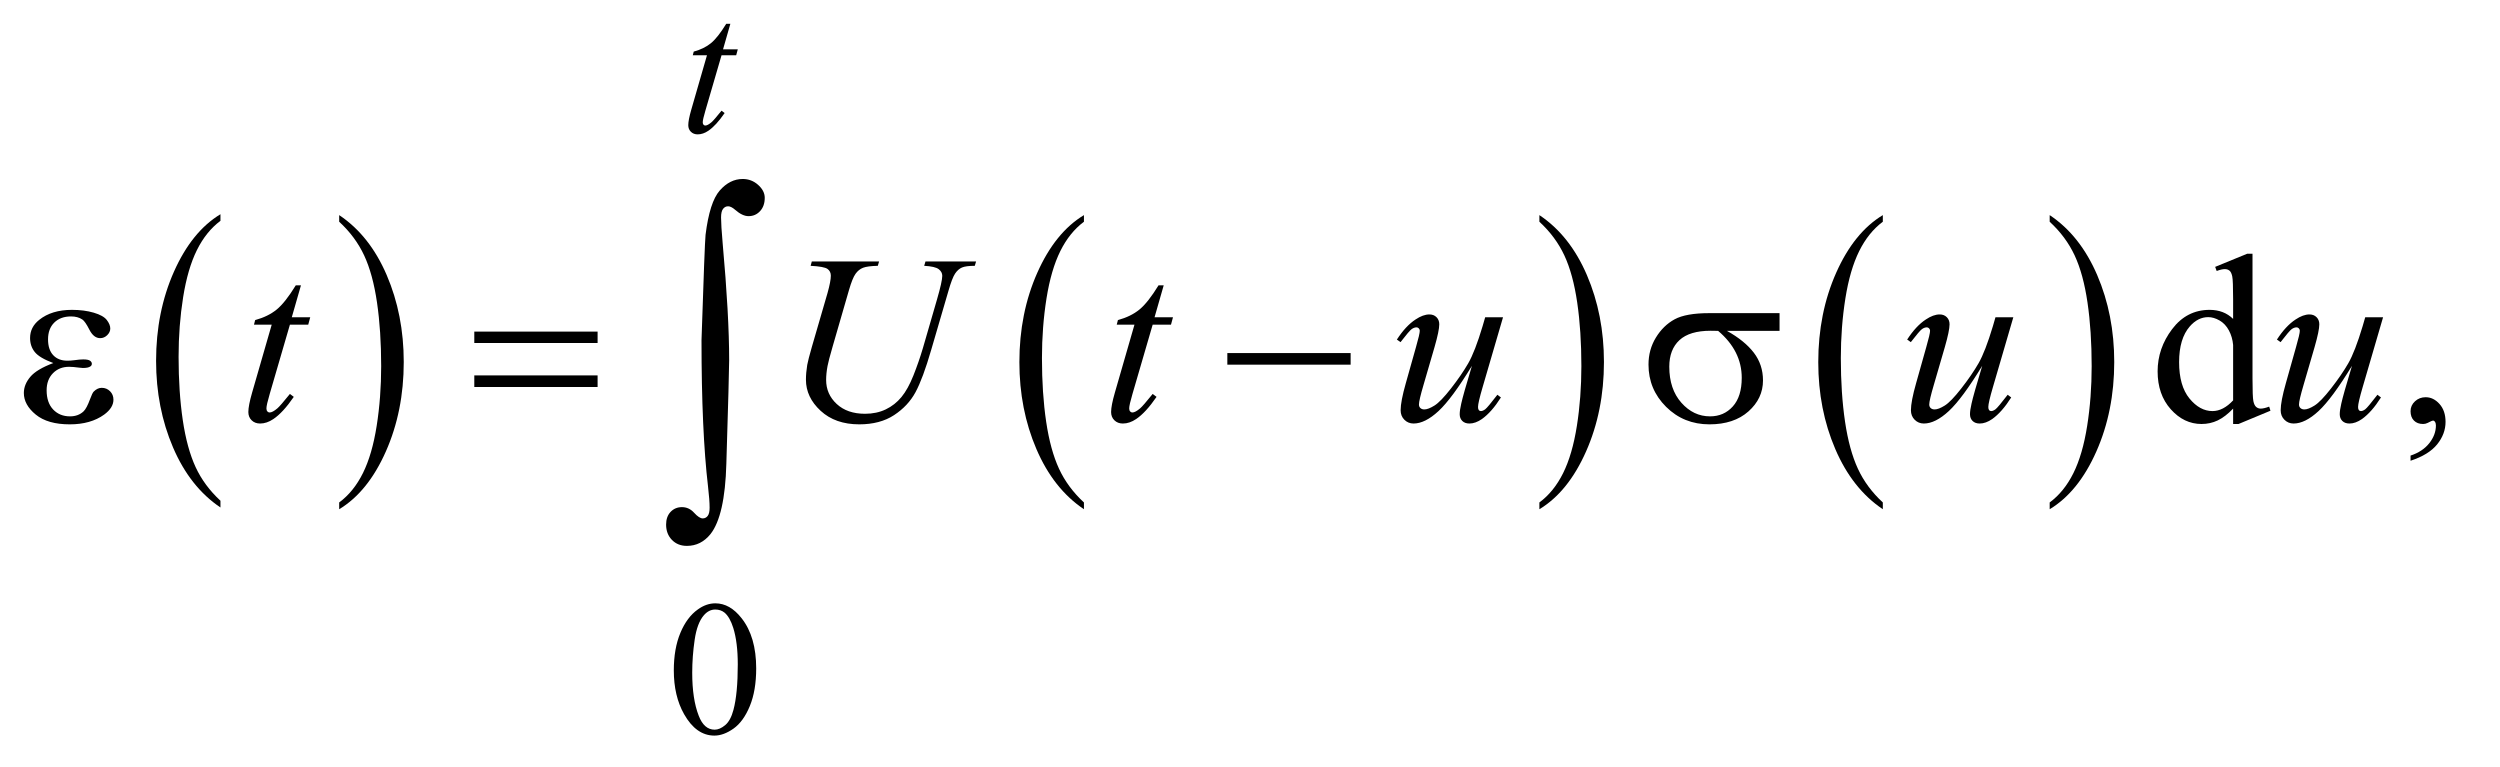
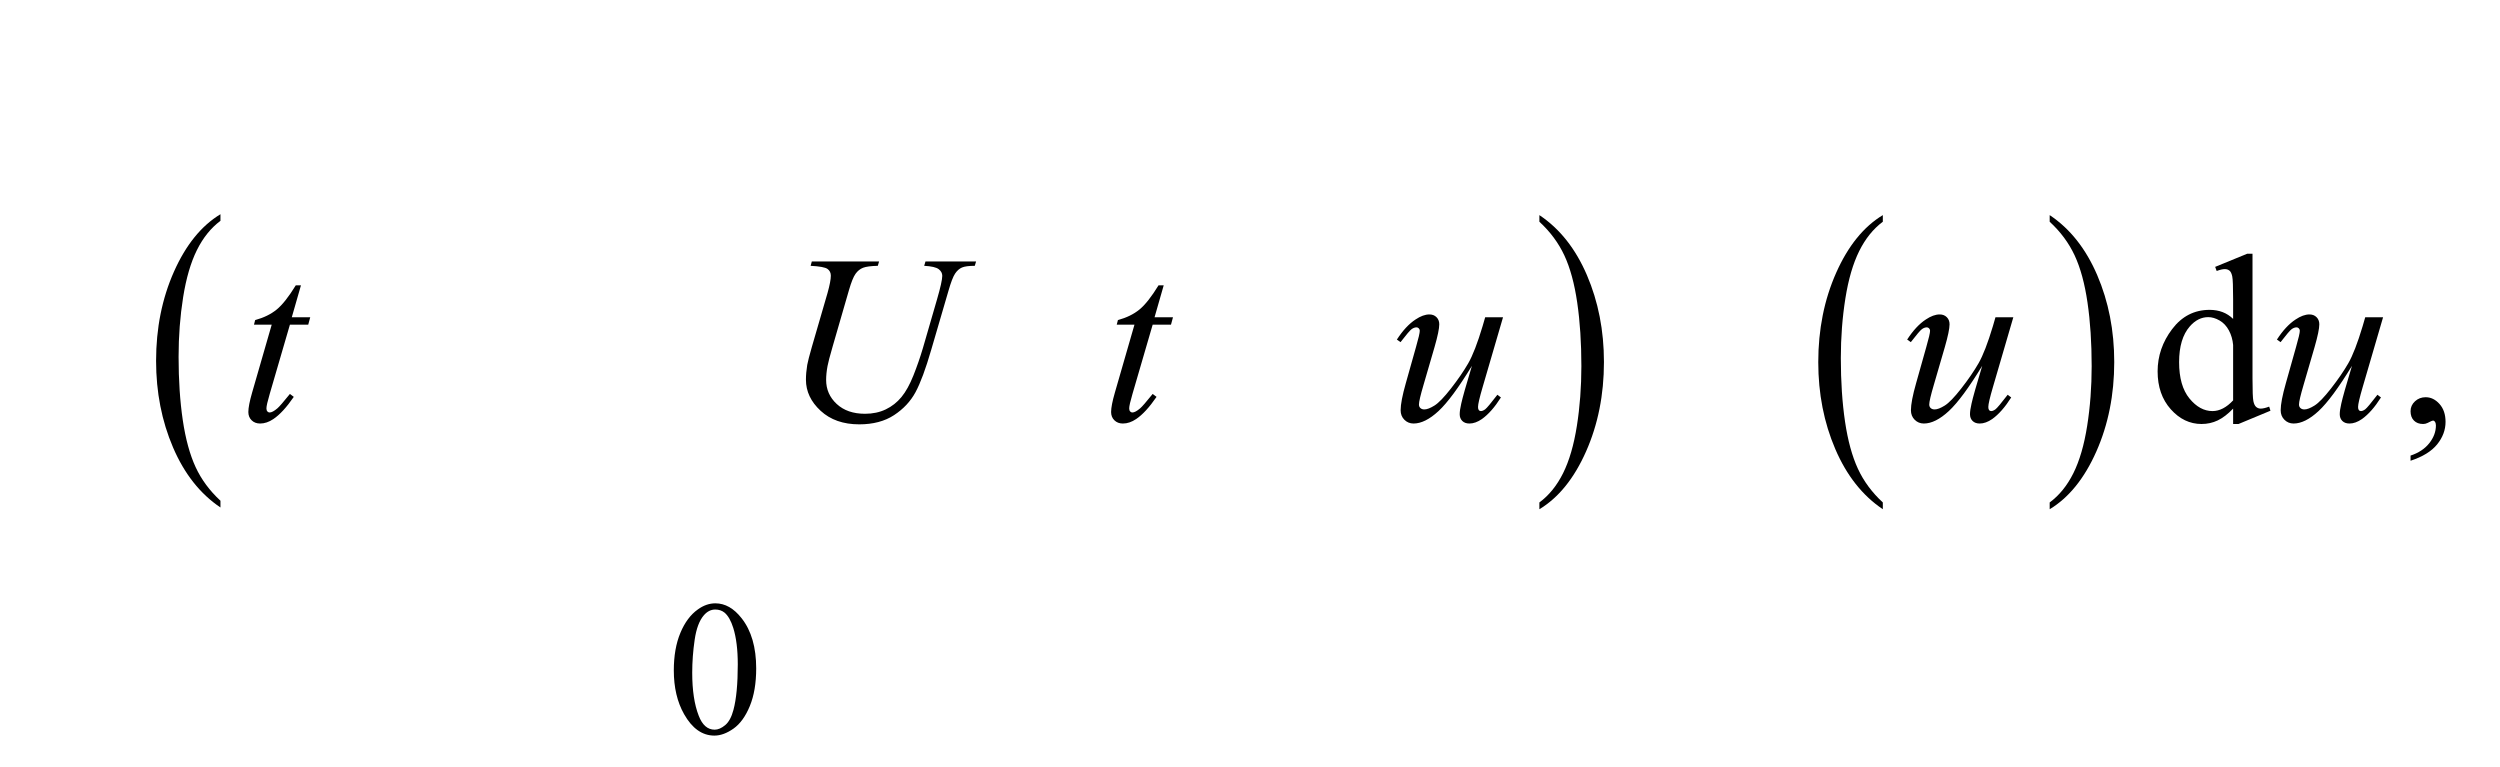
<svg xmlns="http://www.w3.org/2000/svg" stroke-dasharray="none" shape-rendering="auto" font-family="'Dialog'" text-rendering="auto" width="163" fill-opacity="1" color-interpolation="auto" color-rendering="auto" preserveAspectRatio="xMidYMid meet" font-size="12px" viewBox="0 0 163 50" fill="black" stroke="black" image-rendering="auto" stroke-miterlimit="10" stroke-linecap="square" stroke-linejoin="miter" font-style="normal" stroke-width="1" height="50" stroke-dashoffset="0" font-weight="normal" stroke-opacity="1">
  <defs id="genericDefs" />
  <g>
    <defs id="defs1">
      <clipPath clipPathUnits="userSpaceOnUse" id="clipPath1">
        <path d="M1.047 3.489 L103.907 3.489 L103.907 35.039 L1.047 35.039 L1.047 3.489 Z" />
      </clipPath>
      <clipPath clipPathUnits="userSpaceOnUse" id="clipPath2">
        <path d="M33.457 111.824 L33.457 1123.051 L3319.699 1123.051 L3319.699 111.824 Z" />
      </clipPath>
    </defs>
    <g transform="scale(1.576,1.576) translate(-1.047,-3.489) matrix(0.031,0,0,0.031,0,0)">
      <path d="M327.984 780.781 L327.984 789.797 Q287.359 762.516 264.719 709.703 Q242.078 656.891 242.078 594.125 Q242.078 528.828 265.891 475.188 Q289.703 421.531 327.984 398.438 L327.984 407.25 Q308.844 421.531 296.547 446.312 Q284.25 471.078 278.172 509.188 Q272.109 547.297 272.109 588.656 Q272.109 635.484 277.703 673.281 Q283.312 711.062 294.828 735.938 Q306.359 760.828 327.984 780.781 Z" stroke="none" clip-path="url(#clipPath2)" />
    </g>
    <g transform="matrix(0.049,0,0,0.049,-1.65,-5.498)">
-       <path d="M485 407.25 L485 398.438 Q525.625 425.516 548.266 478.328 Q570.906 531.125 570.906 593.906 Q570.906 659.203 547.094 712.953 Q523.281 766.703 485 789.797 L485 780.781 Q504.297 766.5 516.594 741.719 Q528.891 716.953 534.875 678.953 Q540.875 640.938 540.875 599.375 Q540.875 552.75 535.344 514.859 Q529.828 476.953 518.234 452.078 Q506.641 427.203 485 407.25 Z" stroke="none" clip-path="url(#clipPath2)" />
-     </g>
+       </g>
    <g transform="matrix(0.049,0,0,0.049,-1.65,-5.498)">
-       <path d="M1475.984 780.781 L1475.984 789.797 Q1435.359 762.516 1412.719 709.703 Q1390.078 656.891 1390.078 594.125 Q1390.078 528.828 1413.891 475.188 Q1437.703 421.531 1475.984 398.438 L1475.984 407.25 Q1456.844 421.531 1444.547 446.312 Q1432.25 471.078 1426.172 509.188 Q1420.109 547.297 1420.109 588.656 Q1420.109 635.484 1425.703 673.281 Q1431.312 711.062 1442.828 735.938 Q1454.359 760.828 1475.984 780.781 Z" stroke="none" clip-path="url(#clipPath2)" />
-     </g>
+       </g>
    <g transform="matrix(0.049,0,0,0.049,-1.65,-5.498)">
      <path d="M2082 407.25 L2082 398.438 Q2122.625 425.516 2145.266 478.328 Q2167.906 531.125 2167.906 593.906 Q2167.906 659.203 2144.094 712.953 Q2120.281 766.703 2082 789.797 L2082 780.781 Q2101.297 766.5 2113.594 741.719 Q2125.891 716.953 2131.875 678.953 Q2137.875 640.938 2137.875 599.375 Q2137.875 552.75 2132.344 514.859 Q2126.828 476.953 2115.234 452.078 Q2103.641 427.203 2082 407.25 Z" stroke="none" clip-path="url(#clipPath2)" />
    </g>
    <g transform="matrix(0.049,0,0,0.049,-1.65,-5.498)">
      <path d="M2538.984 780.781 L2538.984 789.797 Q2498.359 762.516 2475.719 709.703 Q2453.078 656.891 2453.078 594.125 Q2453.078 528.828 2476.891 475.188 Q2500.703 421.531 2538.984 398.438 L2538.984 407.25 Q2519.844 421.531 2507.547 446.312 Q2495.25 471.078 2489.172 509.188 Q2483.109 547.297 2483.109 588.656 Q2483.109 635.484 2488.703 673.281 Q2494.312 711.062 2505.828 735.938 Q2517.359 760.828 2538.984 780.781 Z" stroke="none" clip-path="url(#clipPath2)" />
    </g>
    <g transform="matrix(0.049,0,0,0.049,-1.65,-5.498)">
      <path d="M2761 407.25 L2761 398.438 Q2801.625 425.516 2824.266 478.328 Q2846.906 531.125 2846.906 593.906 Q2846.906 659.203 2823.094 712.953 Q2799.281 766.703 2761 789.797 L2761 780.781 Q2780.297 766.5 2792.594 741.719 Q2804.891 716.953 2810.875 678.953 Q2816.875 640.938 2816.875 599.375 Q2816.875 552.75 2811.344 514.859 Q2805.828 476.953 2794.234 452.078 Q2782.641 427.203 2761 407.25 Z" stroke="none" clip-path="url(#clipPath2)" />
    </g>
    <g transform="matrix(0.049,0,0,0.049,-1.65,-5.498)">
      <path d="M930.25 1004.25 Q930.25 975.25 939 954.312 Q947.75 933.375 962.25 923.125 Q973.5 915 985.5 915 Q1005 915 1020.5 934.875 Q1039.875 959.5 1039.875 1001.625 Q1039.875 1031.125 1031.375 1051.75 Q1022.875 1072.375 1009.688 1081.688 Q996.5 1091 984.25 1091 Q960 1091 943.875 1062.375 Q930.25 1038.25 930.25 1004.25 ZM954.75 1007.375 Q954.75 1042.375 963.375 1064.5 Q970.5 1083.125 984.625 1083.125 Q991.375 1083.125 998.625 1077.062 Q1005.875 1071 1009.625 1056.75 Q1015.375 1035.25 1015.375 996.125 Q1015.375 967.125 1009.375 947.75 Q1004.875 933.375 997.75 927.375 Q992.625 923.25 985.375 923.25 Q976.875 923.25 970.25 930.875 Q961.25 941.25 958 963.5 Q954.75 985.75 954.75 1007.375 Z" stroke="none" clip-path="url(#clipPath2)" />
    </g>
    <g transform="matrix(0.049,0,0,0.049,-1.65,-5.498)">
      <path d="M3005.094 655.906 Q2994.625 666.844 2984.625 671.609 Q2974.625 676.375 2963.062 676.375 Q2939.625 676.375 2922.125 656.766 Q2904.625 637.156 2904.625 606.375 Q2904.625 575.594 2924 550.047 Q2943.375 524.5 2973.844 524.5 Q2992.75 524.5 3005.094 536.531 L3005.094 510.125 Q3005.094 485.594 3003.922 479.969 Q3002.75 474.344 3000.25 472.312 Q2997.75 470.281 2994 470.281 Q2989.938 470.281 2983.219 472.781 L2981.188 467.312 L3023.844 449.812 L3030.875 449.812 L3030.875 615.281 Q3030.875 640.438 3032.047 645.984 Q3033.219 651.531 3035.797 653.719 Q3038.375 655.906 3041.812 655.906 Q3046.031 655.906 3053.062 653.25 L3054.781 658.719 L3012.281 676.375 L3005.094 676.375 L3005.094 655.906 ZM3005.094 644.969 L3005.094 571.219 Q3004.156 560.594 2999.469 551.844 Q2994.781 543.094 2987.047 538.641 Q2979.312 534.188 2971.969 534.188 Q2958.219 534.188 2947.438 546.531 Q2933.219 562.781 2933.219 594.031 Q2933.219 625.594 2946.969 642.391 Q2960.719 659.188 2977.594 659.188 Q2991.812 659.188 3005.094 644.969 ZM3241.188 725.281 L3241.188 718.406 Q3257.281 713.094 3266.109 701.922 Q3274.938 690.75 3274.938 678.25 Q3274.938 675.281 3273.531 673.25 Q3272.438 671.844 3271.344 671.844 Q3269.625 671.844 3263.844 674.969 Q3261.031 676.375 3257.906 676.375 Q3250.25 676.375 3245.719 671.844 Q3241.188 667.312 3241.188 659.344 Q3241.188 651.688 3247.047 646.219 Q3252.906 640.75 3261.344 640.75 Q3271.656 640.75 3279.703 649.734 Q3287.75 658.719 3287.75 673.562 Q3287.75 689.656 3276.578 703.484 Q3265.406 717.312 3241.188 725.281 Z" stroke="none" clip-path="url(#clipPath2)" />
    </g>
    <g transform="matrix(0.049,0,0,0.049,-1.65,-5.498)">
-       <path d="M1005.5 143.875 L995.75 177.875 L1015.375 177.875 L1013.25 185.75 L993.75 185.75 L972.25 259.5 Q968.75 271.375 968.75 274.875 Q968.75 277 969.75 278.125 Q970.75 279.25 972.125 279.25 Q975.25 279.25 980.375 274.875 Q983.375 272.375 993.75 259.5 L997.875 262.625 Q986.375 279.375 976.125 286.25 Q969.125 291 962 291 Q956.5 291 953 287.562 Q949.5 284.125 949.5 278.75 Q949.5 272 953.5 258.125 L974.375 185.75 L955.5 185.75 L956.75 180.875 Q970.5 177.125 979.625 169.688 Q988.75 162.25 1000 143.875 L1005.5 143.875 Z" stroke="none" clip-path="url(#clipPath2)" />
-     </g>
+       </g>
    <g transform="matrix(0.049,0,0,0.049,-1.65,-5.498)">
      <path d="M434.125 491.844 L421.938 534.344 L446.469 534.344 L443.812 544.188 L419.438 544.188 L392.562 636.375 Q388.188 651.219 388.188 655.594 Q388.188 658.25 389.438 659.656 Q390.688 661.062 392.406 661.062 Q396.312 661.062 402.719 655.594 Q406.469 652.469 419.438 636.375 L424.594 640.281 Q410.219 661.219 397.406 669.812 Q388.656 675.75 379.75 675.75 Q372.875 675.75 368.5 671.453 Q364.125 667.156 364.125 660.438 Q364.125 652 369.125 634.656 L395.219 544.188 L371.625 544.188 L373.188 538.094 Q390.375 533.406 401.781 524.109 Q413.188 514.812 427.25 491.844 L434.125 491.844 ZM1113.875 460.125 L1203.406 460.125 L1201.688 465.906 Q1187.938 466.219 1182.078 468.484 Q1176.219 470.75 1172.078 476.531 Q1167.938 482.312 1163.406 497.938 L1141.688 572.938 Q1135.906 592.938 1134.812 599.188 Q1132.938 609.188 1132.938 617.781 Q1132.938 636.688 1147 649.734 Q1161.062 662.781 1184.656 662.781 Q1200.125 662.781 1212.312 656.922 Q1224.5 651.062 1233.172 640.516 Q1241.844 629.969 1249.031 611.922 Q1256.219 593.875 1261.688 575.438 L1280.438 510.75 Q1287.469 486.531 1287.469 479.188 Q1287.469 474.031 1282.703 470.359 Q1277.938 466.688 1263.406 465.906 L1265.125 460.125 L1332.469 460.125 L1330.75 465.906 Q1318.875 465.906 1313.641 468.172 Q1308.406 470.438 1304.5 476.297 Q1300.594 482.156 1295.75 499.031 L1272.781 577.625 Q1261.688 615.906 1251.844 634.109 Q1242 652.312 1223.328 664.578 Q1204.656 676.844 1177 676.844 Q1145.125 676.844 1125.594 658.797 Q1106.062 640.75 1106.062 617.469 Q1106.062 608.25 1107.781 597.781 Q1109.031 590.906 1113.875 574.031 L1134.812 502 Q1139.188 486.375 1139.188 479.031 Q1139.188 473.25 1134.734 470.047 Q1130.281 466.844 1112.312 465.906 L1113.875 460.125 ZM1582.125 491.844 L1569.938 534.344 L1594.469 534.344 L1591.812 544.188 L1567.438 544.188 L1540.562 636.375 Q1536.188 651.219 1536.188 655.594 Q1536.188 658.25 1537.438 659.656 Q1538.688 661.062 1540.406 661.062 Q1544.312 661.062 1550.719 655.594 Q1554.469 652.469 1567.438 636.375 L1572.594 640.281 Q1558.219 661.219 1545.406 669.812 Q1536.656 675.75 1527.75 675.75 Q1520.875 675.75 1516.5 671.453 Q1512.125 667.156 1512.125 660.438 Q1512.125 652 1517.125 634.656 L1543.219 544.188 L1519.625 544.188 L1521.188 538.094 Q1538.375 533.406 1549.781 524.109 Q1561.188 514.812 1575.25 491.844 L1582.125 491.844 ZM2033.625 534.344 L2006.438 627.469 Q2000.344 648.25 2000.344 653.719 Q2000.344 656.531 2001.359 657.859 Q2002.375 659.188 2004.094 659.188 Q2006.75 659.188 2009.953 656.766 Q2013.156 654.344 2026.125 637.469 L2030.812 641.062 Q2018.469 660.594 2005.5 669.812 Q1996.906 675.75 1988.938 675.75 Q1982.844 675.75 1979.406 672.312 Q1975.969 668.875 1975.969 663.406 Q1975.969 658.094 1978 649.344 Q1980.5 637.781 1992.219 599.031 Q1965.656 642.625 1947.766 659.188 Q1929.875 675.75 1914.562 675.75 Q1907.375 675.75 1902.375 670.75 Q1897.375 665.75 1897.375 658.094 Q1897.375 646.375 1904.25 622.156 L1917.844 573.875 Q1922.844 556.531 1922.844 552.312 Q1922.844 550.438 1921.516 549.109 Q1920.188 547.781 1918.625 547.781 Q1915.344 547.781 1912.062 550.125 Q1908.781 552.469 1897.219 567.469 L1892.375 564.031 Q1904.094 545.906 1917.219 537.312 Q1927.219 530.594 1935.656 530.594 Q1941.438 530.594 1945.109 534.266 Q1948.781 537.938 1948.781 543.719 Q1948.781 552.156 1942.531 573.875 L1927.844 624.344 Q1921.75 644.969 1921.75 650.438 Q1921.75 653.406 1923.703 655.203 Q1925.656 657 1928.938 657 Q1934.094 657 1942.375 651.844 Q1950.656 646.688 1964.484 628.953 Q1978.312 611.219 1987.297 595.672 Q1996.281 580.125 2006.438 546.219 L2009.875 534.344 L2033.625 534.344 ZM2712.625 534.344 L2685.438 627.469 Q2679.344 648.25 2679.344 653.719 Q2679.344 656.531 2680.359 657.859 Q2681.375 659.188 2683.094 659.188 Q2685.75 659.188 2688.953 656.766 Q2692.156 654.344 2705.125 637.469 L2709.812 641.062 Q2697.469 660.594 2684.5 669.812 Q2675.906 675.75 2667.938 675.75 Q2661.844 675.75 2658.406 672.312 Q2654.969 668.875 2654.969 663.406 Q2654.969 658.094 2657 649.344 Q2659.5 637.781 2671.219 599.031 Q2644.656 642.625 2626.766 659.188 Q2608.875 675.75 2593.562 675.75 Q2586.375 675.75 2581.375 670.75 Q2576.375 665.75 2576.375 658.094 Q2576.375 646.375 2583.25 622.156 L2596.844 573.875 Q2601.844 556.531 2601.844 552.312 Q2601.844 550.438 2600.516 549.109 Q2599.188 547.781 2597.625 547.781 Q2594.344 547.781 2591.062 550.125 Q2587.781 552.469 2576.219 567.469 L2571.375 564.031 Q2583.094 545.906 2596.219 537.312 Q2606.219 530.594 2614.656 530.594 Q2620.438 530.594 2624.109 534.266 Q2627.781 537.938 2627.781 543.719 Q2627.781 552.156 2621.531 573.875 L2606.844 624.344 Q2600.75 644.969 2600.75 650.438 Q2600.75 653.406 2602.703 655.203 Q2604.656 657 2607.938 657 Q2613.094 657 2621.375 651.844 Q2629.656 646.688 2643.484 628.953 Q2657.312 611.219 2666.297 595.672 Q2675.281 580.125 2685.438 546.219 L2688.875 534.344 L2712.625 534.344 ZM3204.625 534.344 L3177.438 627.469 Q3171.344 648.25 3171.344 653.719 Q3171.344 656.531 3172.359 657.859 Q3173.375 659.188 3175.094 659.188 Q3177.75 659.188 3180.953 656.766 Q3184.156 654.344 3197.125 637.469 L3201.812 641.062 Q3189.469 660.594 3176.5 669.812 Q3167.906 675.75 3159.938 675.75 Q3153.844 675.75 3150.406 672.312 Q3146.969 668.875 3146.969 663.406 Q3146.969 658.094 3149 649.344 Q3151.5 637.781 3163.219 599.031 Q3136.656 642.625 3118.766 659.188 Q3100.875 675.75 3085.562 675.75 Q3078.375 675.75 3073.375 670.75 Q3068.375 665.75 3068.375 658.094 Q3068.375 646.375 3075.25 622.156 L3088.844 573.875 Q3093.844 556.531 3093.844 552.312 Q3093.844 550.438 3092.516 549.109 Q3091.188 547.781 3089.625 547.781 Q3086.344 547.781 3083.062 550.125 Q3079.781 552.469 3068.219 567.469 L3063.375 564.031 Q3075.094 545.906 3088.219 537.312 Q3098.219 530.594 3106.656 530.594 Q3112.438 530.594 3116.109 534.266 Q3119.781 537.938 3119.781 543.719 Q3119.781 552.156 3113.531 573.875 L3098.844 624.344 Q3092.75 644.969 3092.75 650.438 Q3092.75 653.406 3094.703 655.203 Q3096.656 657 3099.938 657 Q3105.094 657 3113.375 651.844 Q3121.656 646.688 3135.484 628.953 Q3149.312 611.219 3158.297 595.672 Q3167.281 580.125 3177.438 546.219 L3180.875 534.344 L3204.625 534.344 Z" stroke="none" clip-path="url(#clipPath2)" />
    </g>
    <g transform="matrix(0.049,0,0,0.049,-1.65,-5.498)">
-       <path d="M104.625 595.281 Q86.188 588.406 79.938 580.594 Q73.688 572.781 73.688 562 Q73.688 547.469 85.875 537.781 Q102.438 524.5 129.469 524.5 Q145.562 524.5 158.375 528.25 Q171.188 532 175.797 538.016 Q180.406 544.031 180.406 549.344 Q180.406 554.188 176.344 558.172 Q172.281 562.156 166.969 562.156 Q158.375 562.156 152.672 550.984 Q146.969 539.812 143.219 537.312 Q137.125 533.25 128.219 533.25 Q114.156 533.25 105.875 541.453 Q97.594 549.656 97.594 563.719 Q97.594 577.469 104.469 584.812 Q111.344 592.156 123.375 592.156 Q127.438 592.156 132.281 591.531 Q139.938 590.438 144.312 590.438 Q151.031 590.438 153.453 592.156 Q155.875 593.875 155.875 596.219 Q155.875 598.562 153.844 599.812 Q151.031 601.844 144 601.844 Q142.438 601.844 138.844 601.375 Q130.719 600.281 125.562 600.281 Q112.438 600.281 104.078 608.875 Q95.719 617.469 95.719 631.531 Q95.719 647.938 104.391 657.078 Q113.062 666.219 126.812 666.219 Q137.906 666.219 144.938 659.5 Q149 655.594 153.531 643.25 Q156.5 635.125 158.375 633.25 Q163.375 628.25 169 628.25 Q175.562 628.25 180.094 632.781 Q184.625 637.312 184.625 644.031 Q184.625 654.812 172.281 663.875 Q154.312 676.844 126.5 676.844 Q97.125 676.844 81.266 663.875 Q65.406 650.906 65.406 635.125 Q65.406 623.875 73.922 613.719 Q82.438 603.562 104.625 595.281 ZM664.781 553.406 L828.844 553.406 L828.844 568.562 L664.781 568.562 L664.781 553.406 ZM664.781 611.688 L828.844 611.688 L828.844 627.156 L664.781 627.156 L664.781 611.688 ZM1666.781 582 L1830.844 582 L1830.844 597.469 L1666.781 597.469 L1666.781 582 ZM2401.562 552.469 L2331.562 552.469 Q2355.156 565.594 2367.344 581.531 Q2379.531 597.469 2379.531 618.406 Q2379.531 642.469 2360.156 659.656 Q2340.781 676.844 2308.281 676.844 Q2274.062 676.844 2250.625 653.562 Q2227.188 630.281 2227.188 597.312 Q2227.188 577.469 2237.031 561.375 Q2246.875 545.281 2261.953 537.078 Q2277.031 528.875 2308.125 528.875 L2401.562 528.875 L2401.562 552.469 ZM2319.844 552.469 Q2313.281 552.312 2309.844 552.312 Q2281.875 552.312 2268.359 564.812 Q2254.844 577.312 2254.844 600.125 Q2254.844 629.969 2270.938 648.094 Q2287.031 666.219 2309.062 666.219 Q2327.5 666.219 2339.375 653.016 Q2351.25 639.812 2351.25 614.969 Q2351.25 579.031 2319.844 552.469 Z" stroke="none" clip-path="url(#clipPath2)" />
-     </g>
+       </g>
    <g transform="matrix(0.049,0,0,0.049,-1.65,-5.498)">
-       <path d="M967.109 564.812 Q971.328 435.672 972.5 424.656 Q977.891 381.062 991.359 365.719 Q1004.844 350.359 1021.953 350.359 Q1033.672 350.359 1042.453 358.219 Q1051.25 366.062 1051.25 375.438 Q1051.25 386.453 1045.031 393.141 Q1038.828 399.812 1029.688 399.812 Q1021.484 399.812 1011.875 391.375 Q1006.484 386.688 1002.5 386.688 Q998.516 386.688 995.812 390.094 Q993.125 393.484 993.125 401.688 Q993.125 411.531 995.234 435.672 Q1003.906 531.766 1003.906 591.531 Q1003.906 607.234 1000.156 729.344 Q998.281 798.484 979.062 822.859 Q966.406 838.562 947.656 838.562 Q935.469 838.562 927.734 830.594 Q920 822.625 920 810.203 Q920 799.656 925.969 793.328 Q931.953 787 941.094 787 Q950.469 787 957.266 794.5 Q964.062 802 968.75 802 Q972.734 802 975.312 798.719 Q977.891 795.438 977.891 787.703 Q977.891 777.859 975.781 759.578 Q967.109 685.75 967.109 564.812 Z" stroke="none" clip-path="url(#clipPath2)" />
-     </g>
+       </g>
  </g>
</svg>